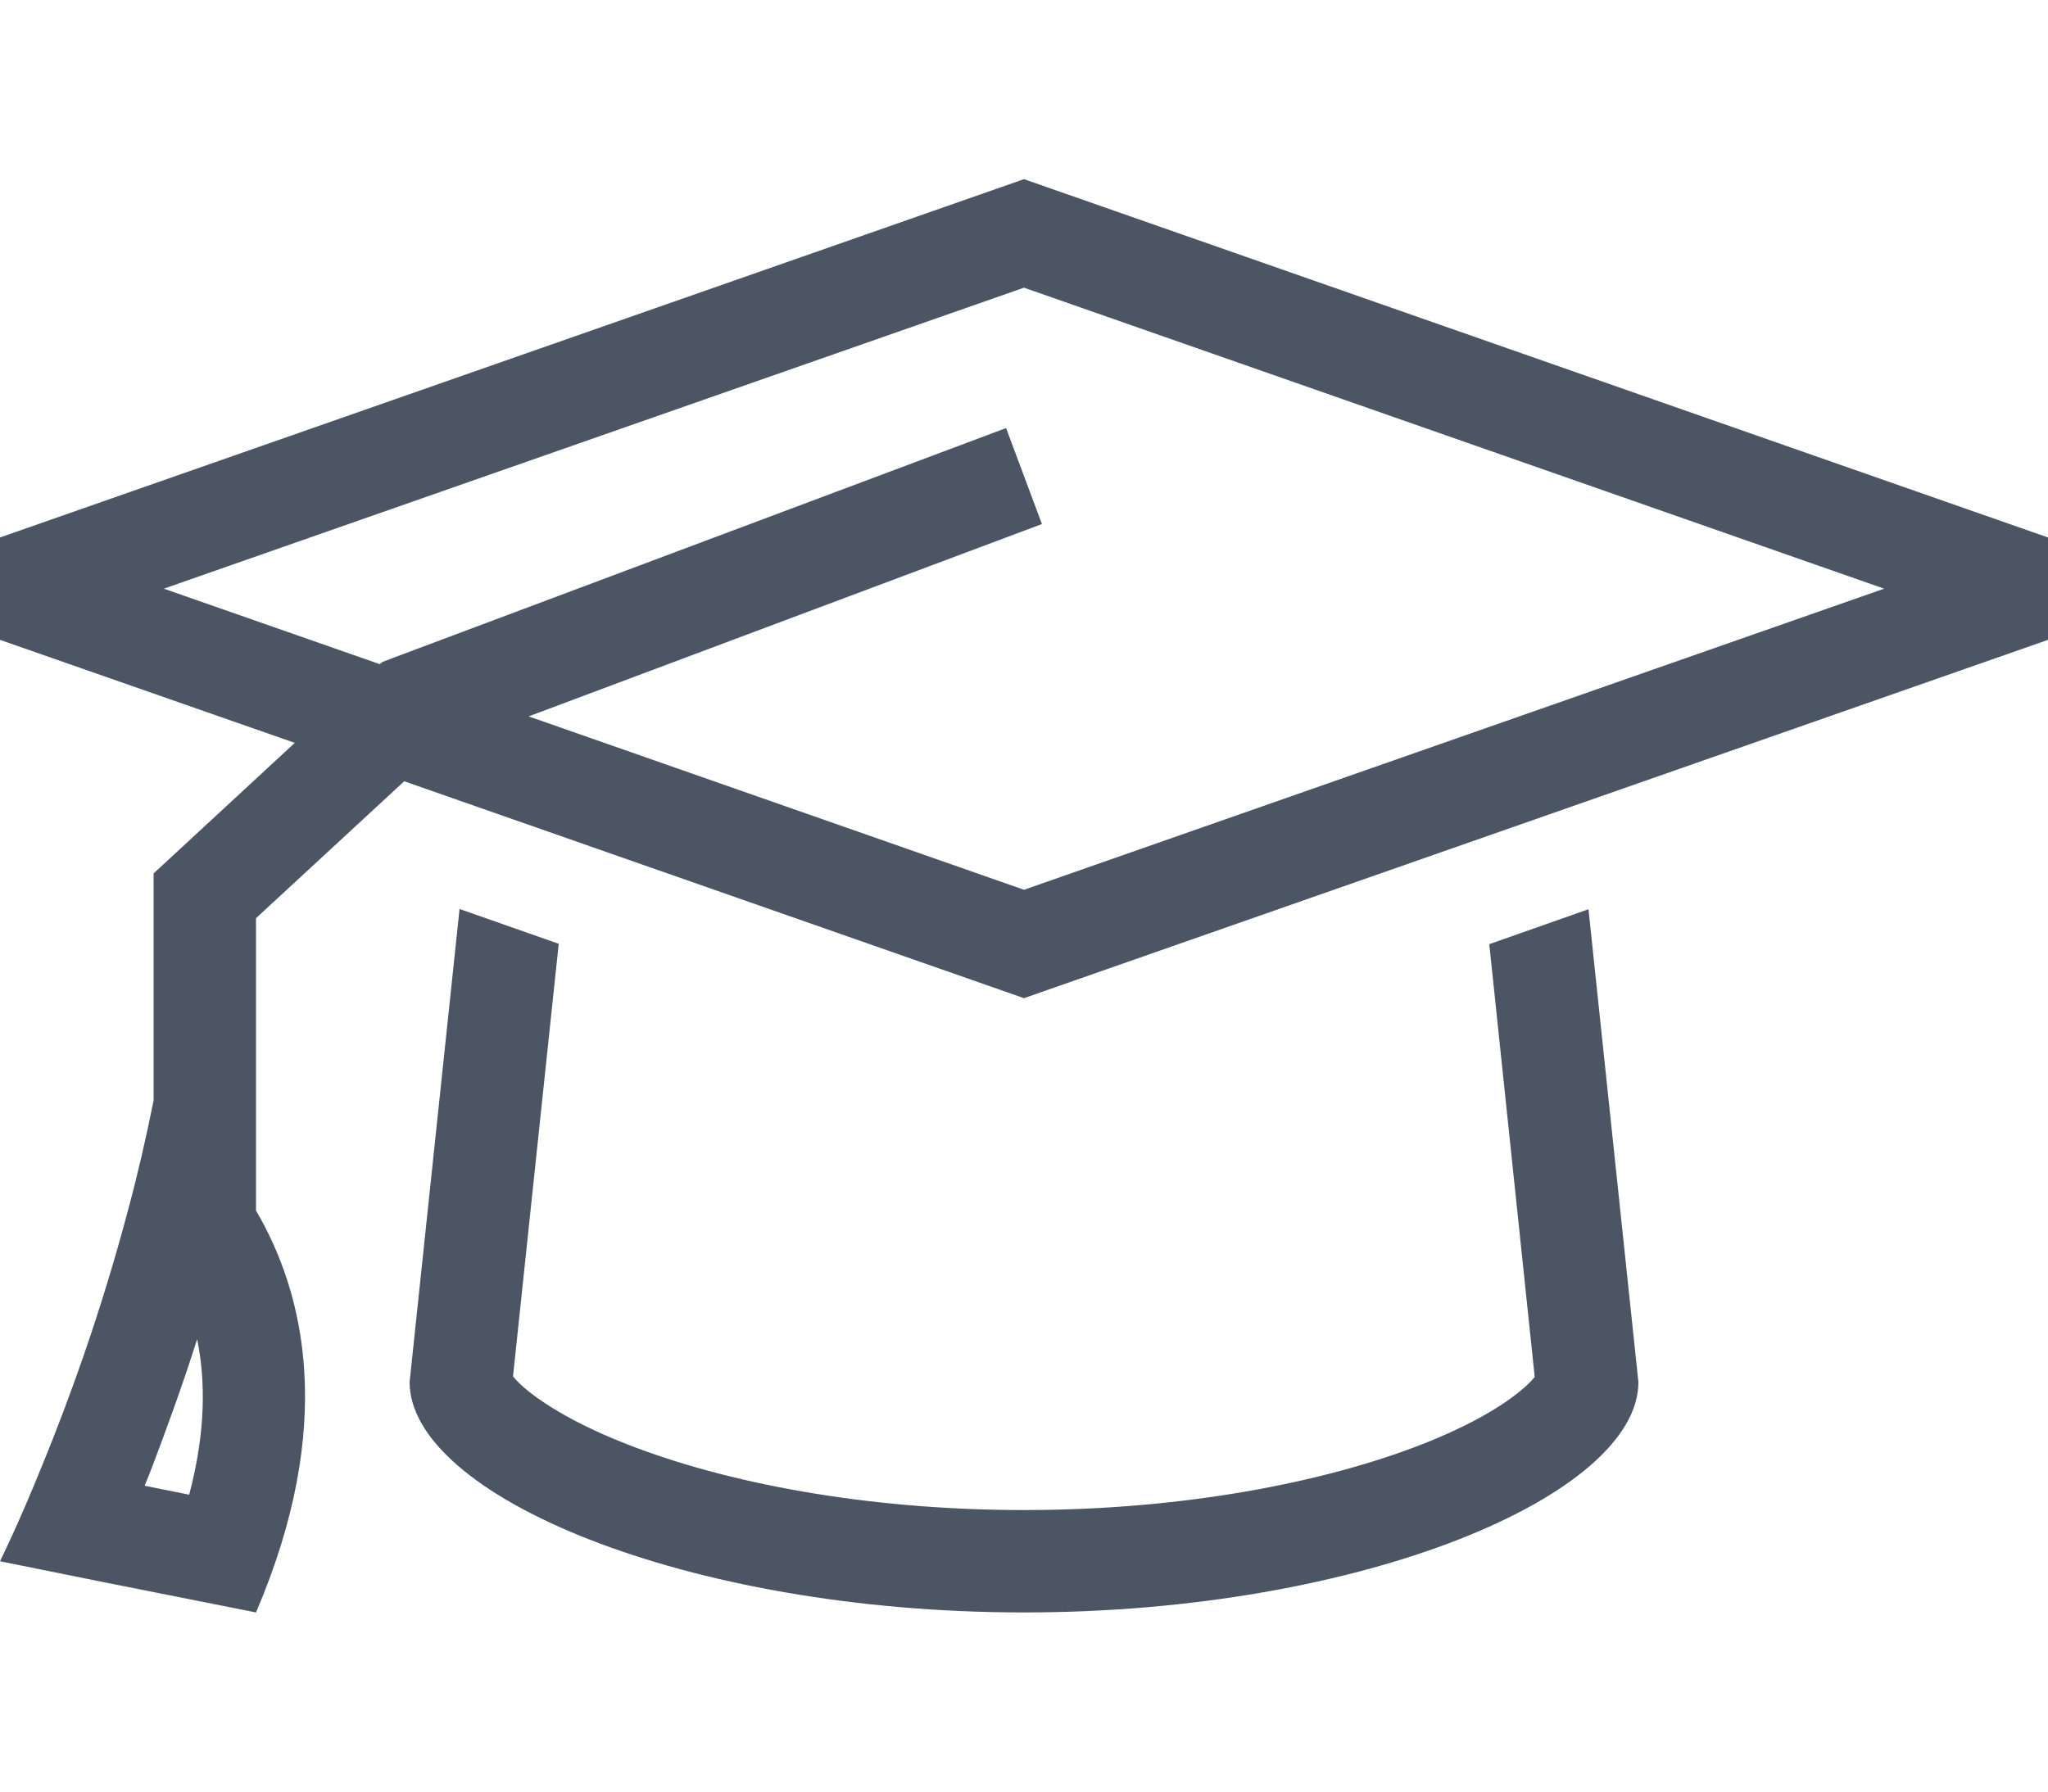
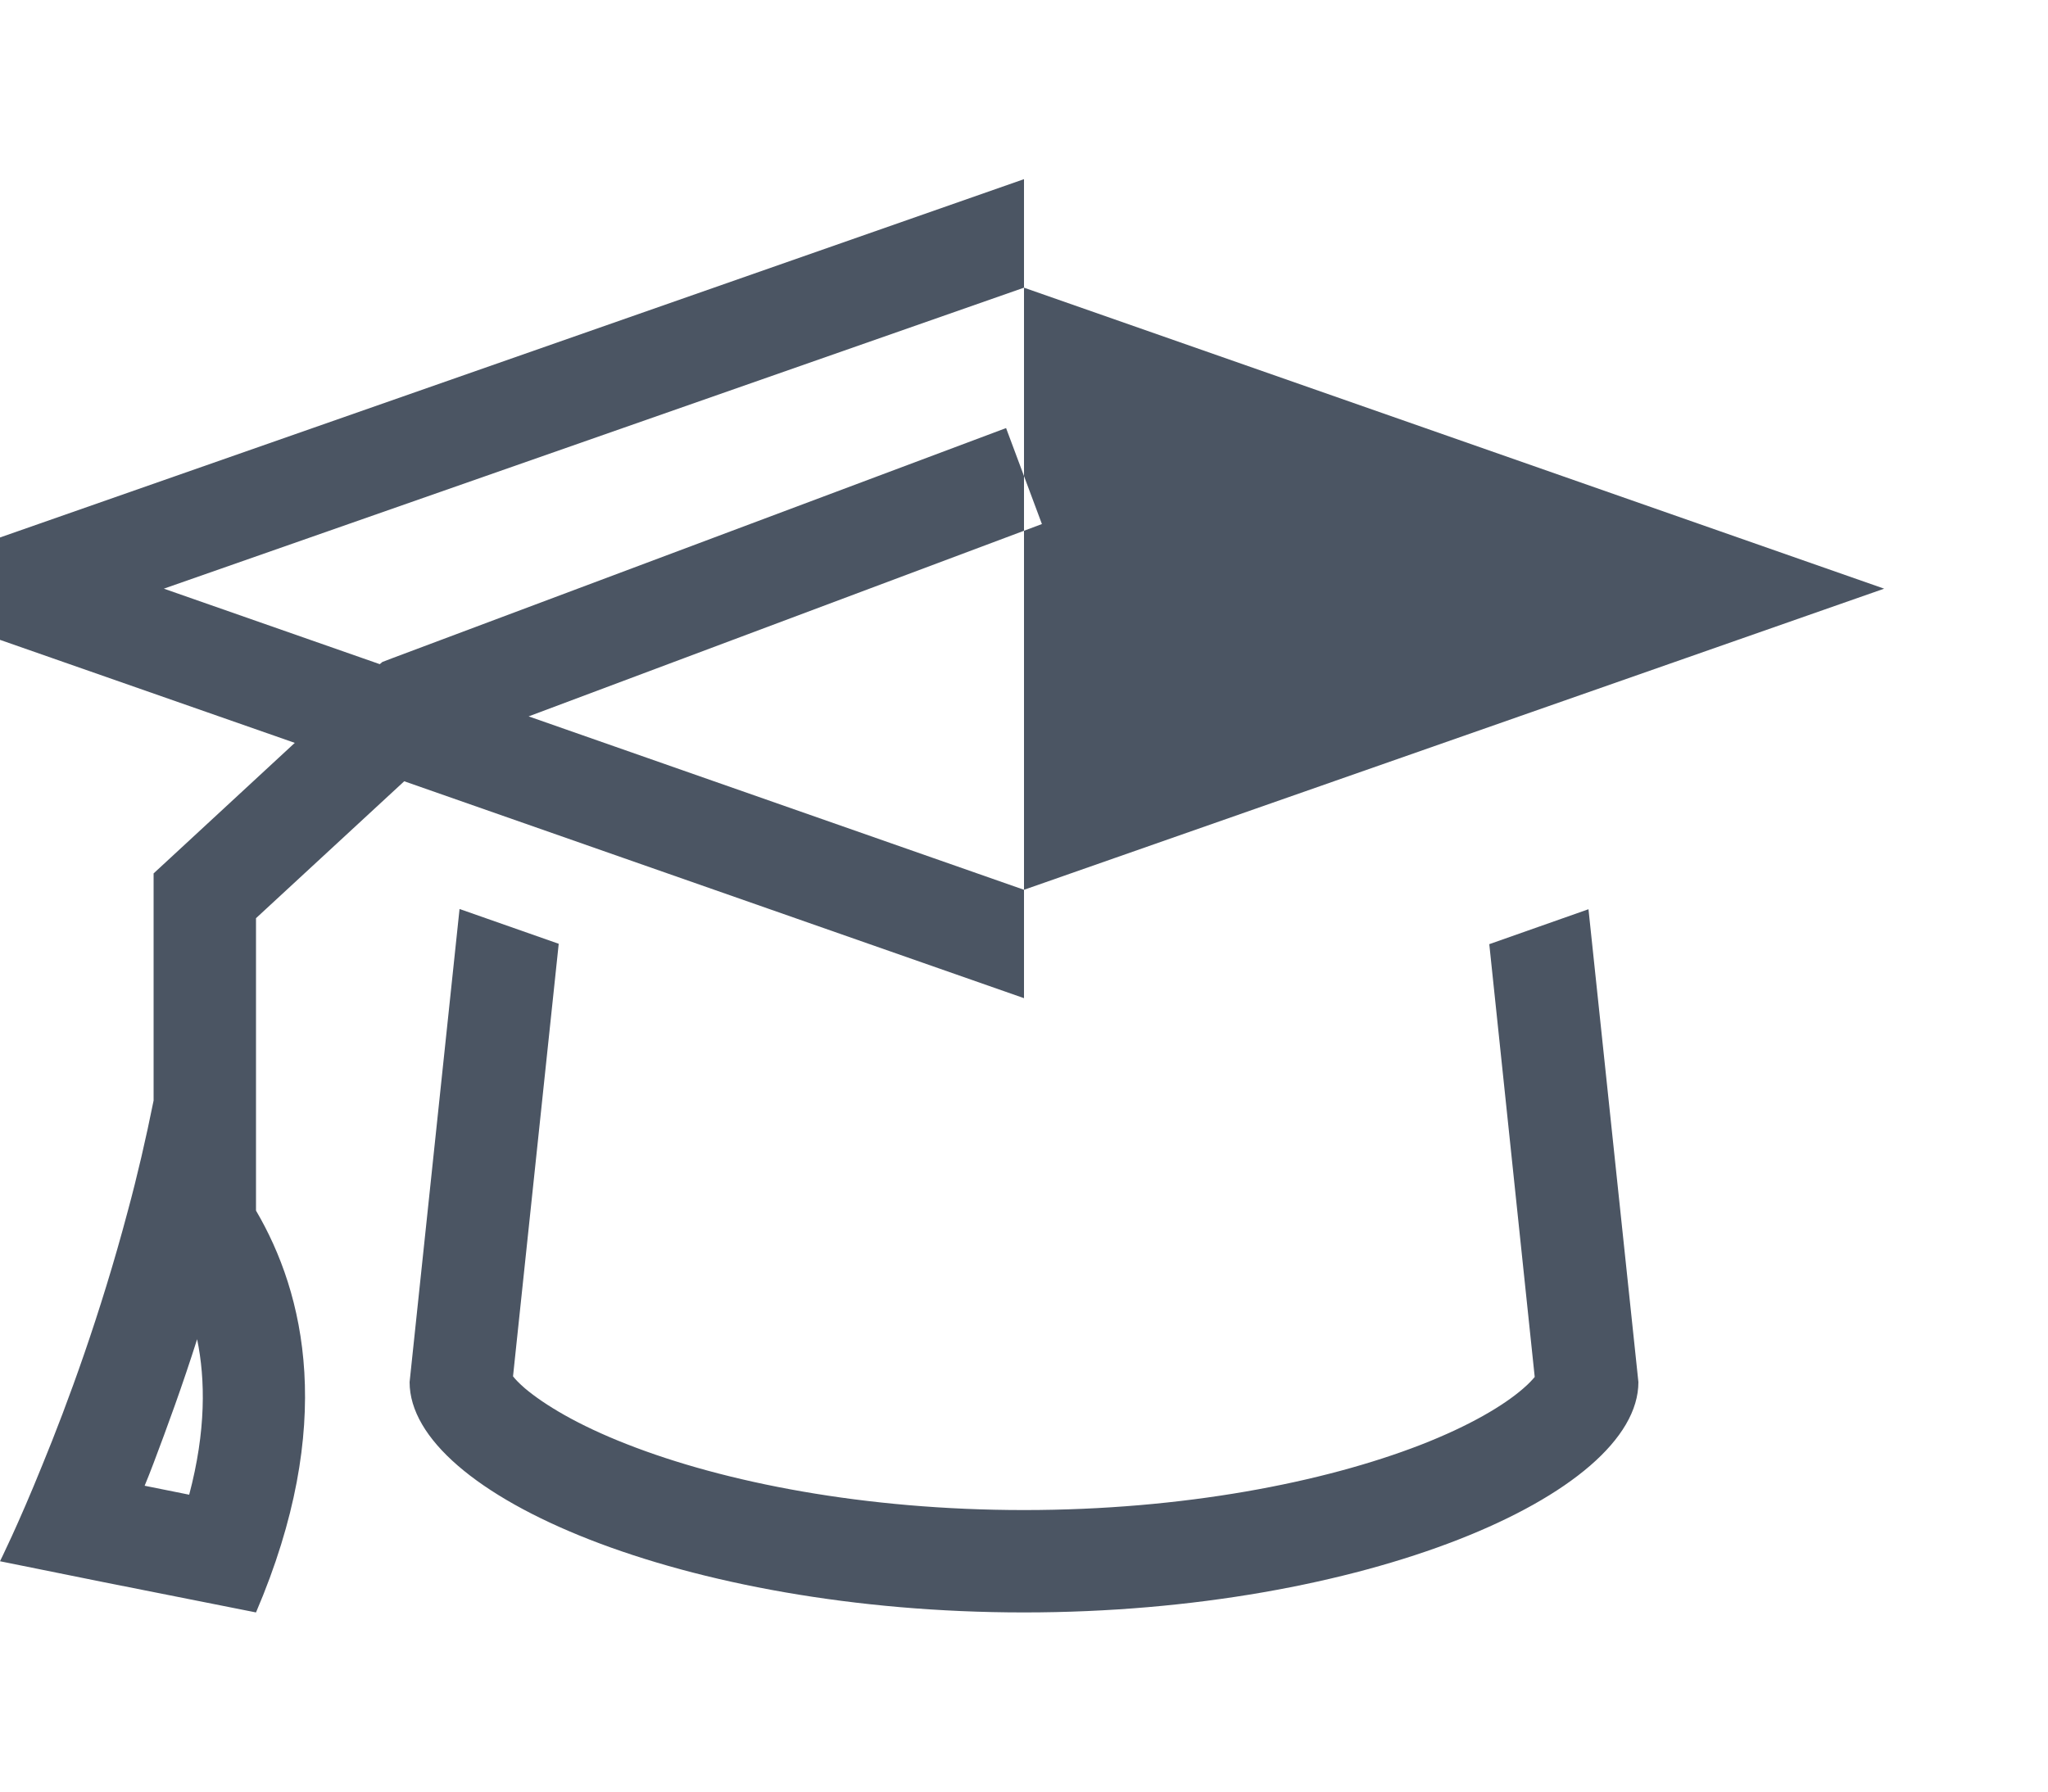
<svg xmlns="http://www.w3.org/2000/svg" width="16" height="14" viewBox="0 0 16 14" fill="none">
-   <path d="M8 7.8L16 5V4.2L8 1.4L0 4.2V5L2.303 5.805L1.33 6.705L1.2 6.825V7V8.6C1.14 8.898 1.073 9.188 0.998 9.465C0.785 10.268 0.53 10.963 0.33 11.45C0.14 11.92 0 12.2 0 12.2L0.807 12.363L2 12.6C2.627 11.135 2.38 10.107 2 9.46V7.175L3.158 6.105L8 7.8ZM1.28 4.6L8 2.248L14.72 4.6L8 6.953L4.13 5.598L8.14 4.095L7.86 3.345L3.06 5.145L2.987 5.173L2.967 5.19L1.28 4.6ZM3.59 7.105L3.2 10.8C3.2 11.682 5.35 12.6 8 12.6C10.65 12.6 12.8 11.682 12.8 10.8L12.41 7.105L11.635 7.378L11.99 10.76C11.973 10.78 11.945 10.812 11.898 10.852C11.748 10.982 11.485 11.14 11.1 11.29C10.34 11.585 9.242 11.8 8 11.8C6.758 11.8 5.66 11.585 4.897 11.285C4.513 11.135 4.253 10.977 4.1 10.848C4.053 10.807 4.025 10.777 4.008 10.755L4.365 7.375L3.59 7.103V7.105ZM12.012 10.725C12.012 10.725 12.012 10.725 12.01 10.727C12.01 10.725 12.012 10.725 12.012 10.725ZM3.987 10.725C3.987 10.725 3.987 10.725 3.99 10.727C3.99 10.725 3.987 10.725 3.987 10.725ZM1.478 11.68L1.13 11.61C1.153 11.555 1.175 11.498 1.198 11.438C1.305 11.155 1.425 10.828 1.54 10.465C1.605 10.78 1.61 11.182 1.478 11.68Z" fill="#4B5563" />
+   <path d="M8 7.8V4.2L8 1.4L0 4.2V5L2.303 5.805L1.33 6.705L1.2 6.825V7V8.6C1.14 8.898 1.073 9.188 0.998 9.465C0.785 10.268 0.53 10.963 0.33 11.45C0.14 11.92 0 12.2 0 12.2L0.807 12.363L2 12.6C2.627 11.135 2.38 10.107 2 9.46V7.175L3.158 6.105L8 7.8ZM1.28 4.6L8 2.248L14.72 4.6L8 6.953L4.13 5.598L8.14 4.095L7.86 3.345L3.06 5.145L2.987 5.173L2.967 5.19L1.28 4.6ZM3.59 7.105L3.2 10.8C3.2 11.682 5.35 12.6 8 12.6C10.65 12.6 12.8 11.682 12.8 10.8L12.41 7.105L11.635 7.378L11.99 10.76C11.973 10.78 11.945 10.812 11.898 10.852C11.748 10.982 11.485 11.14 11.1 11.29C10.34 11.585 9.242 11.8 8 11.8C6.758 11.8 5.66 11.585 4.897 11.285C4.513 11.135 4.253 10.977 4.1 10.848C4.053 10.807 4.025 10.777 4.008 10.755L4.365 7.375L3.59 7.103V7.105ZM12.012 10.725C12.012 10.725 12.012 10.725 12.01 10.727C12.01 10.725 12.012 10.725 12.012 10.725ZM3.987 10.725C3.987 10.725 3.987 10.725 3.99 10.727C3.99 10.725 3.987 10.725 3.987 10.725ZM1.478 11.68L1.13 11.61C1.153 11.555 1.175 11.498 1.198 11.438C1.305 11.155 1.425 10.828 1.54 10.465C1.605 10.78 1.61 11.182 1.478 11.68Z" fill="#4B5563" />
</svg>